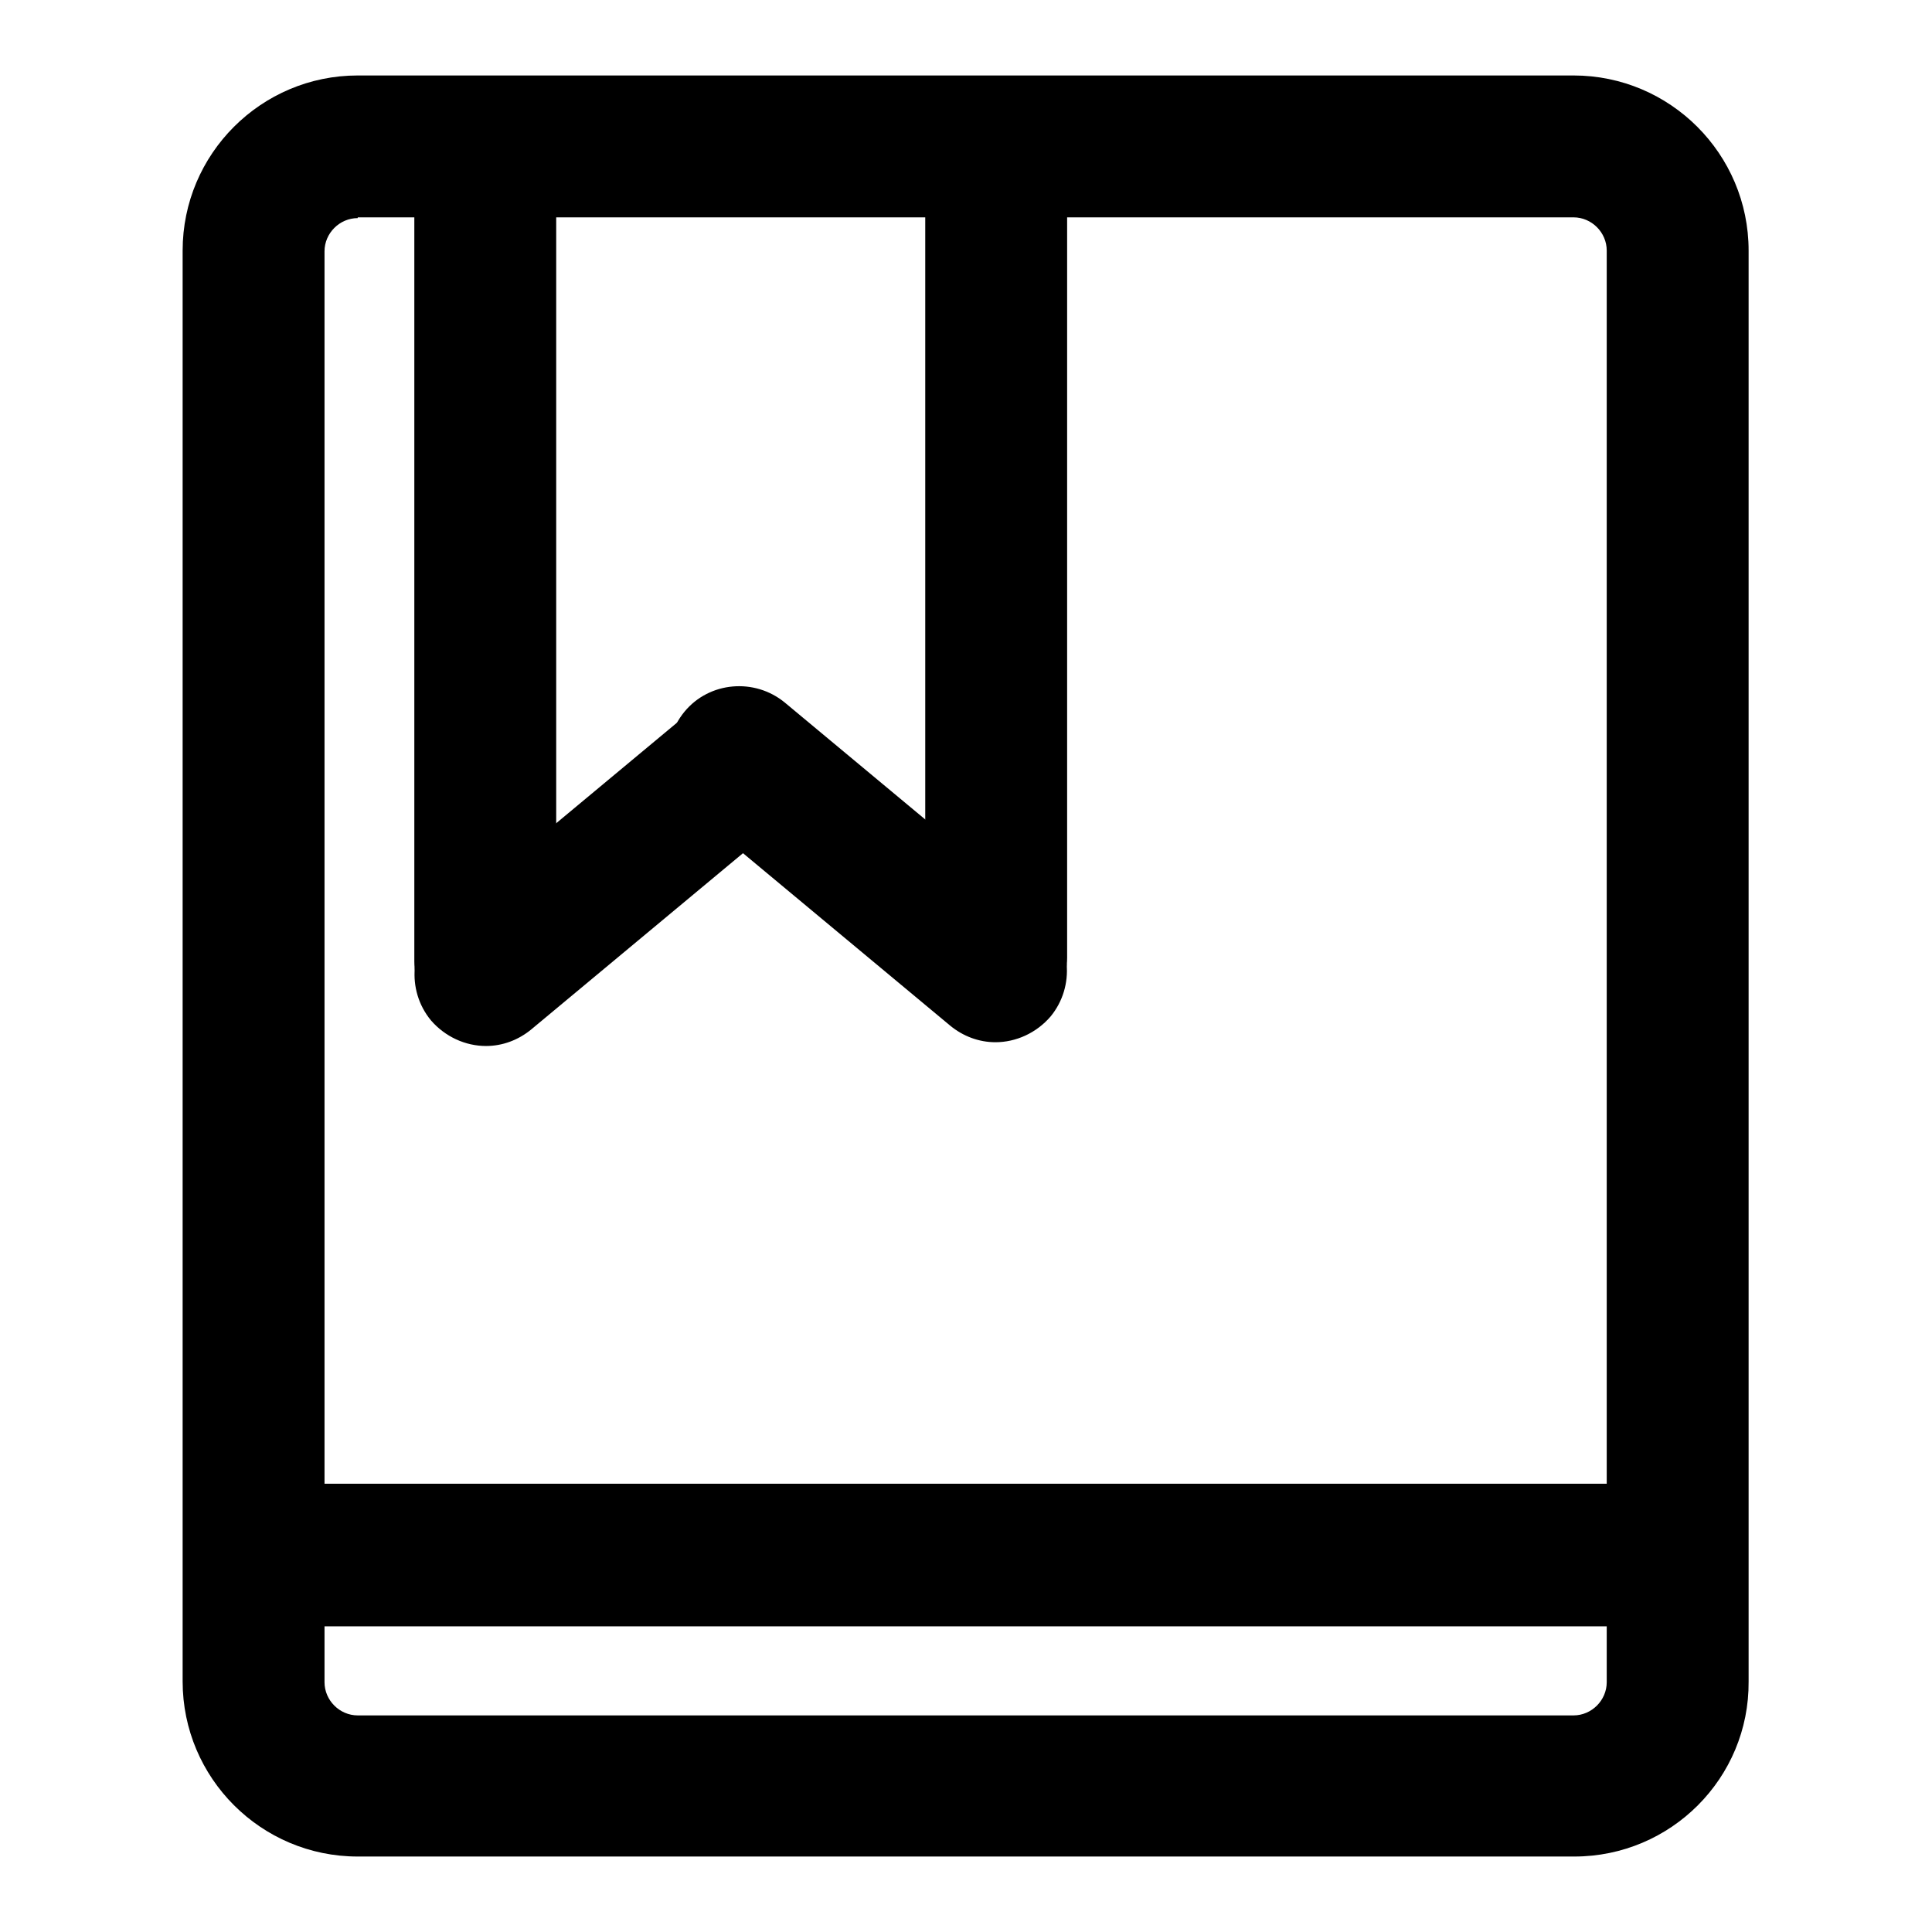
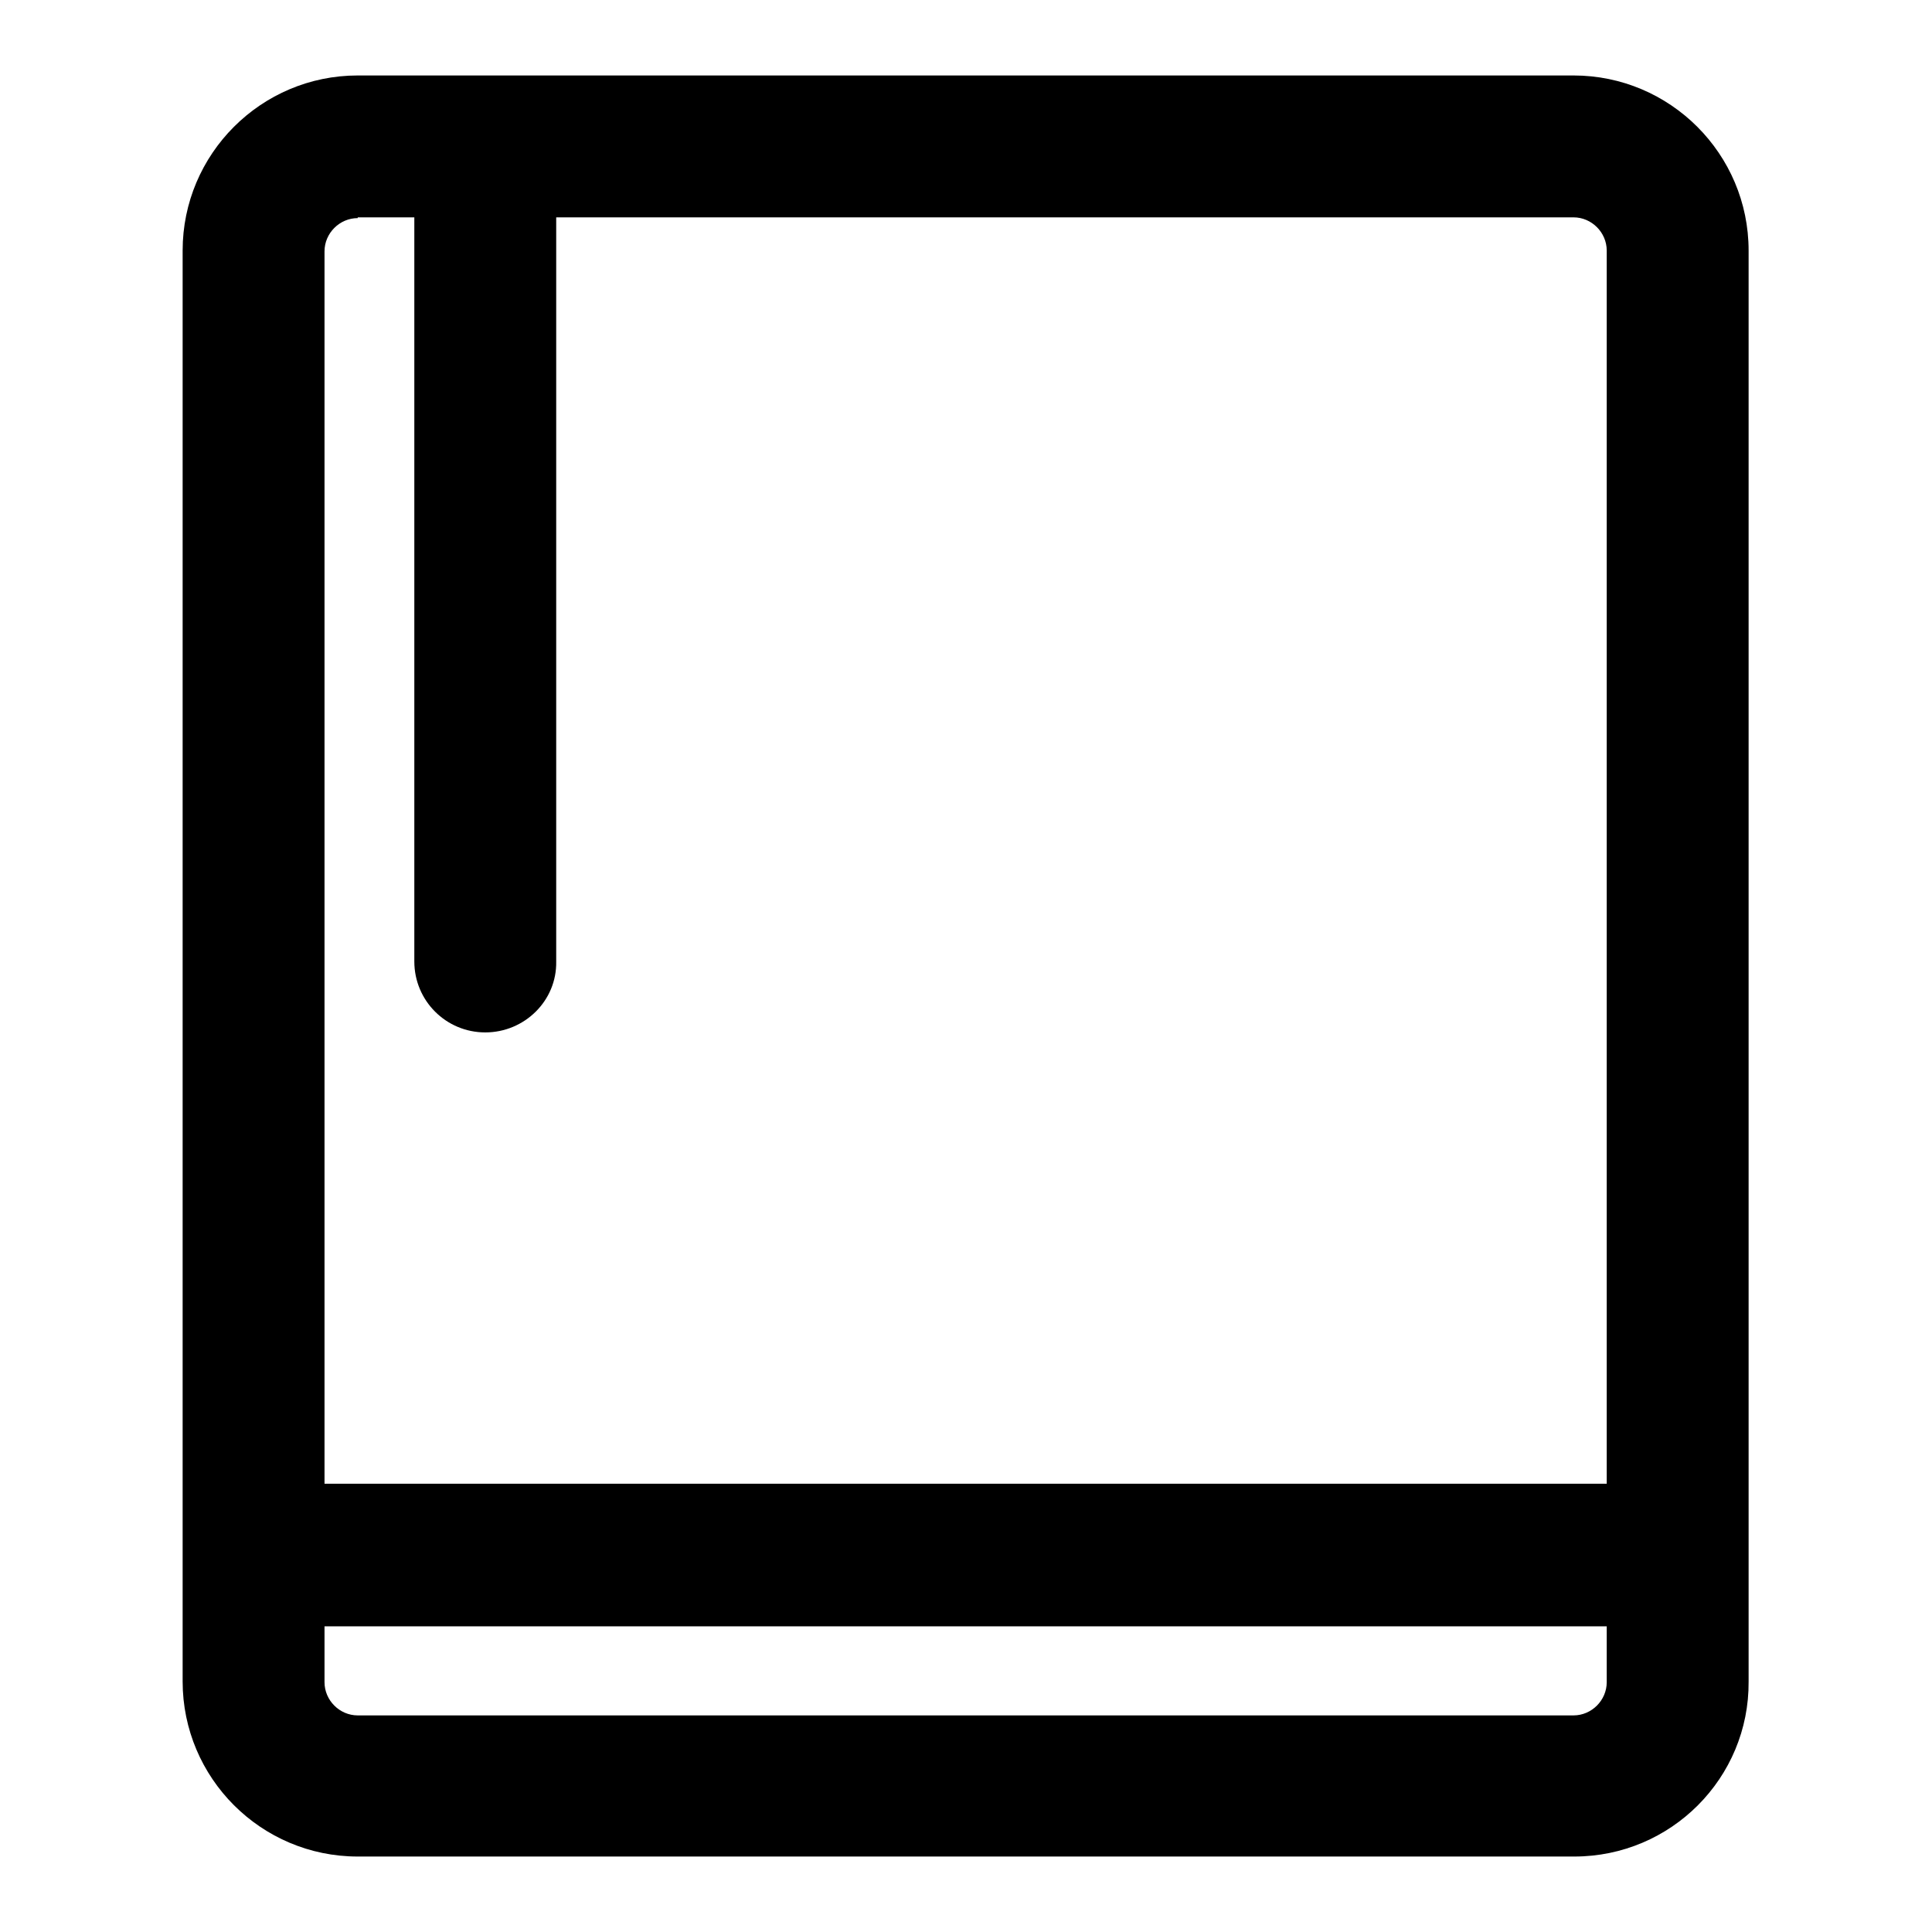
<svg xmlns="http://www.w3.org/2000/svg" version="1.1" x="0px" y="0px" viewBox="0 0 256 256" enable-background="new 0 0 256 256" xml:space="preserve">
  <g>
    <path fill="#000000" d="M208.6,246H47.4c-12.8,0-23.2-10.4-23.2-23.2V33.2C24.2,20.4,34.6,10,47.4,10h161.1 c12.8,0,23.2,10.4,23.2,23.2v189.6C231.8,235.6,221.4,246,208.6,246z M47.4,28.9c-2.4,0-4.4,2-4.4,4.4v189.6c0,2.4,2,4.4,4.4,4.4 h161.1c2.4,0,4.4-2,4.4-4.4V33.2c0-2.4-2-4.4-4.4-4.4H47.4z" />
    <path fill="#000000" d="M33.6,196.6h179.7v18.9H33.6V196.6z M64.3,136.8c-5.2,0-9.4-4.2-9.4-9.4v-107c0-5.2,4.2-9.4,9.4-9.4 c5.2,0,9.4,4.2,9.4,9.4v107C73.8,132.6,69.5,136.8,64.3,136.8z" />
-     <path fill="#000000" d="M64.4,138.6c-2.7,0-5.4-1.2-7.3-3.4c-3.3-4-2.8-10,1.2-13.3l34-28.3c4-3.3,10-2.8,13.3,1.2 c3.3,4,2.8,10-1.2,13.3l-34,28.3C68.7,137.8,66.6,138.6,64.4,138.6z M132,136.3c-5.2,0-9.4-4.2-9.4-9.4v-107c0-5.2,4.2-9.4,9.4-9.4 c5.2,0,9.4,4.2,9.4,9.4v107C141.4,132.1,137.2,136.3,132,136.3z" />
-     <path fill="#000000" d="M131.9,138.1c-2.2,0-4.3-0.8-6-2.2l-34-28.3c-4-3.3-4.5-9.3-1.2-13.3c3.3-4,9.3-4.5,13.3-1.2l34,28.3 c4,3.3,4.5,9.3,1.2,13.3C137.3,136.9,134.6,138.1,131.9,138.1L131.9,138.1z" />
  </g>
</svg>